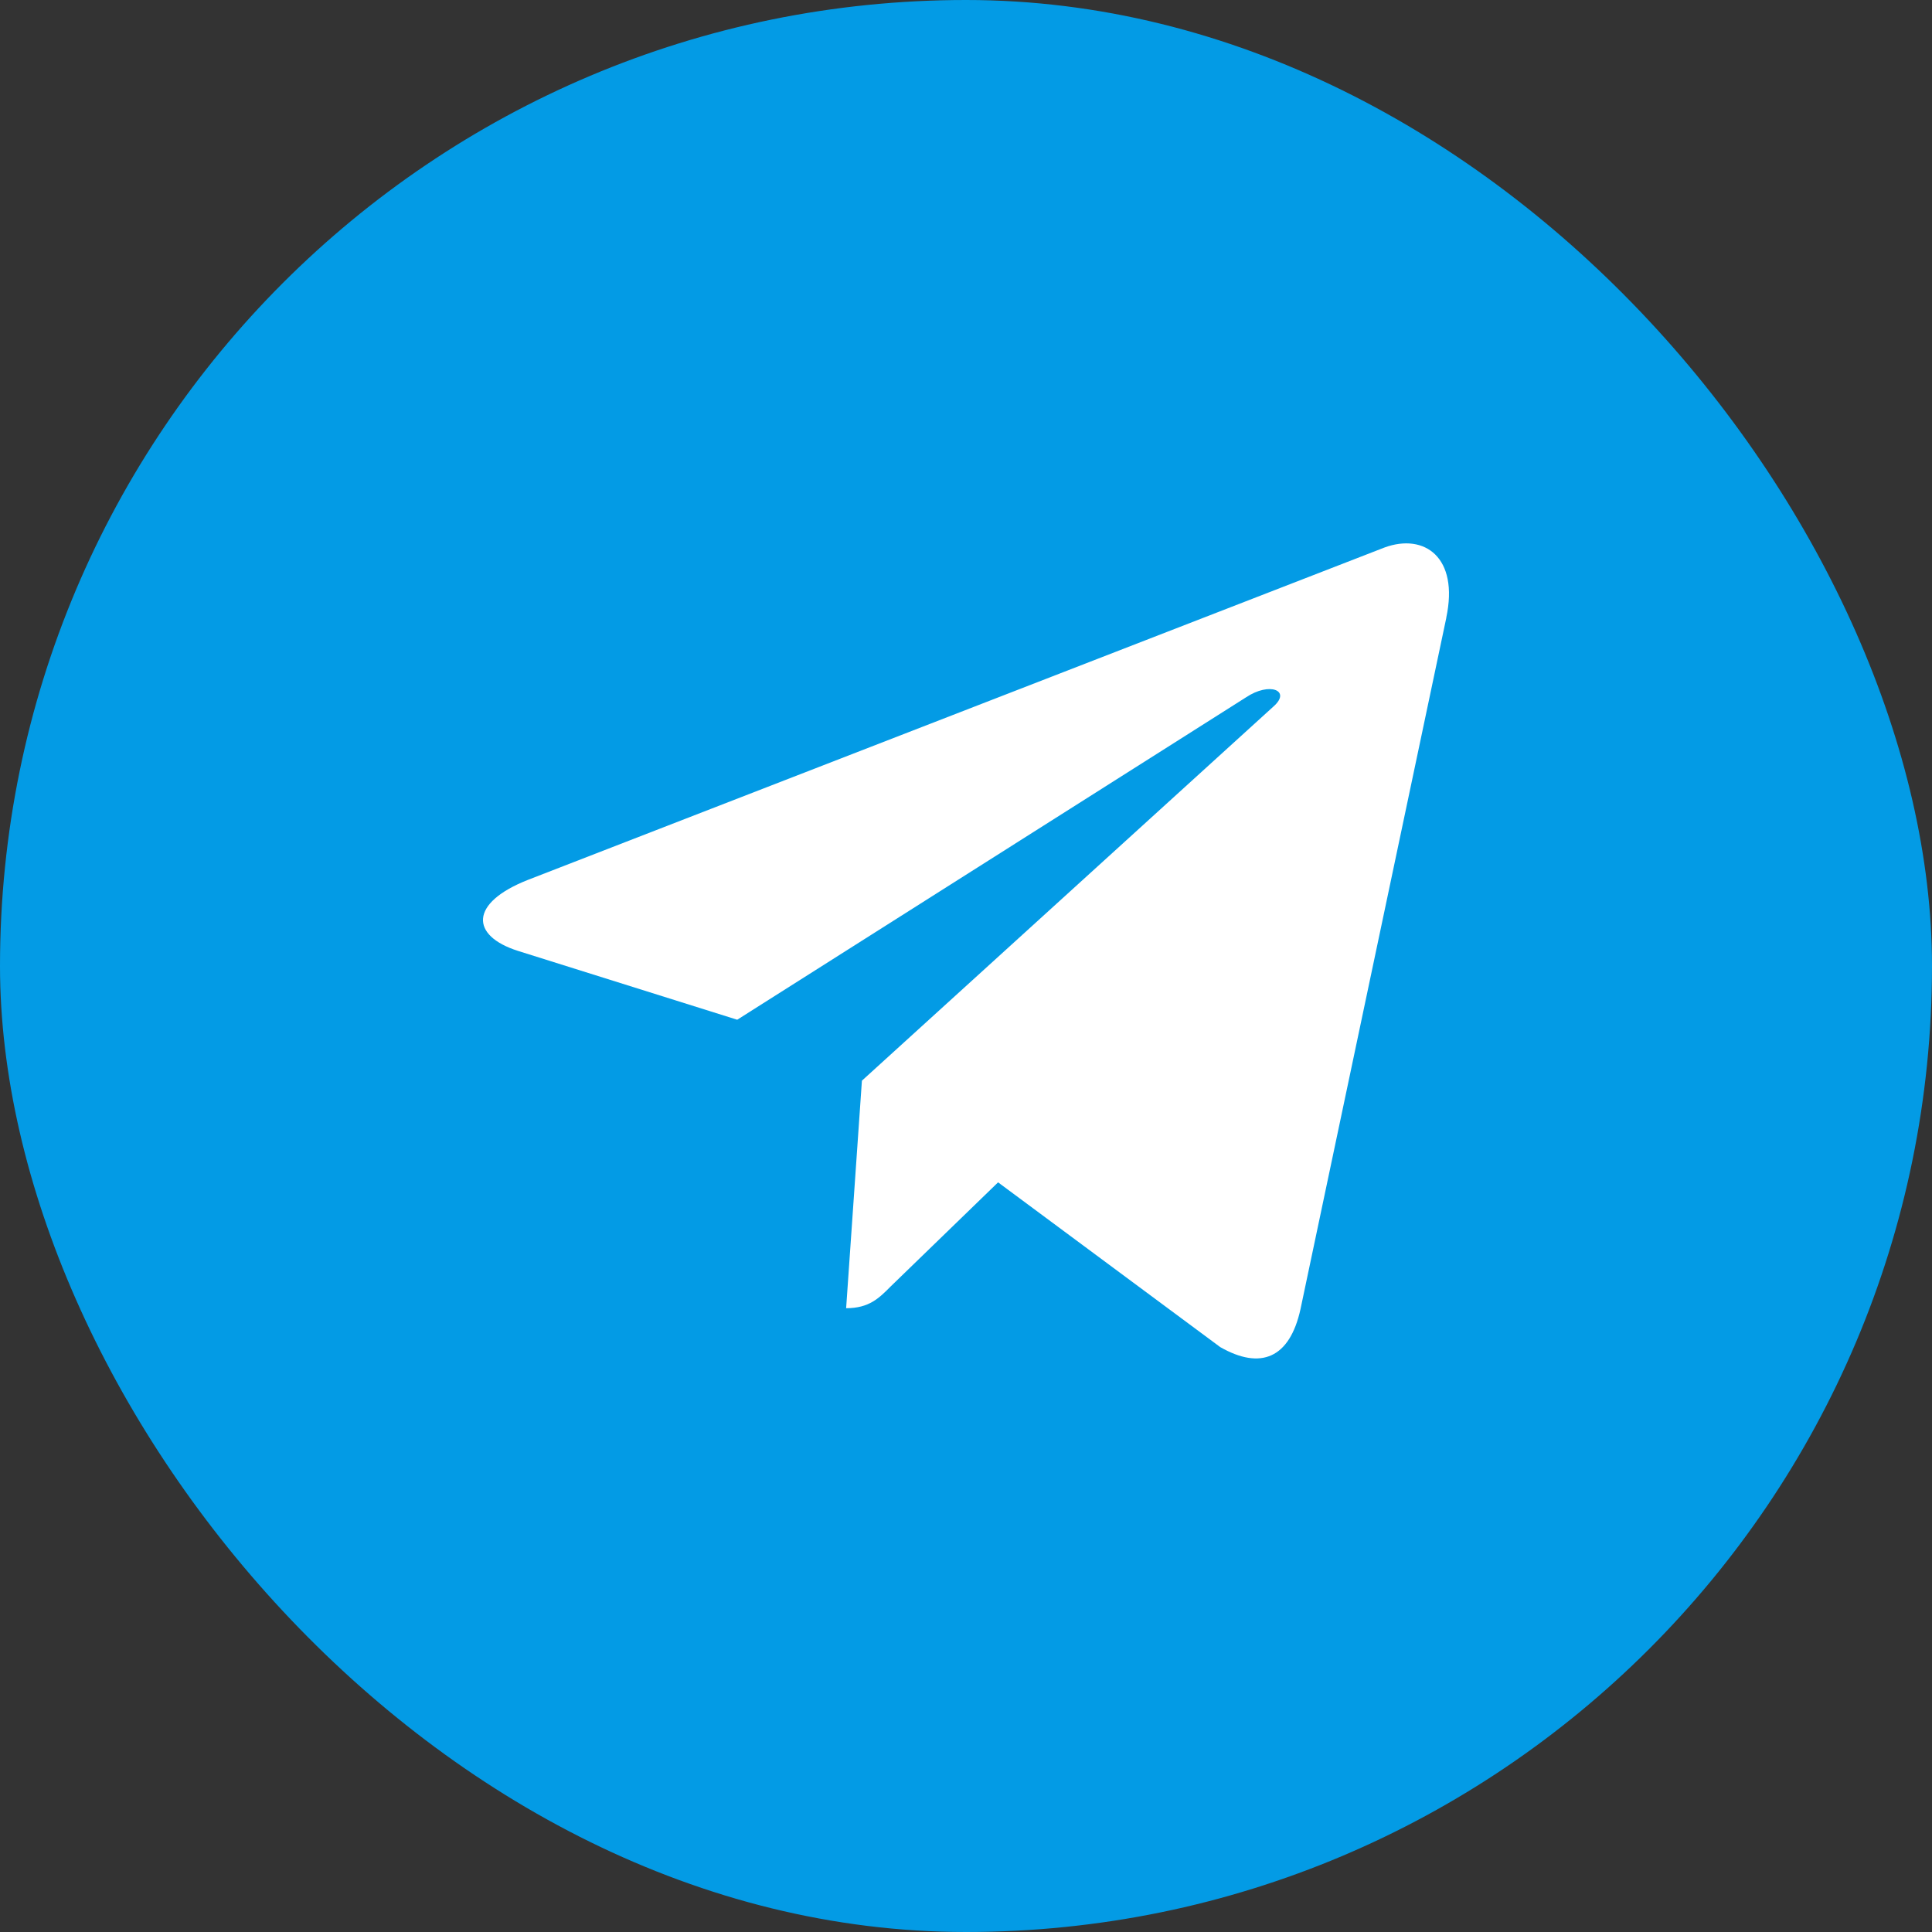
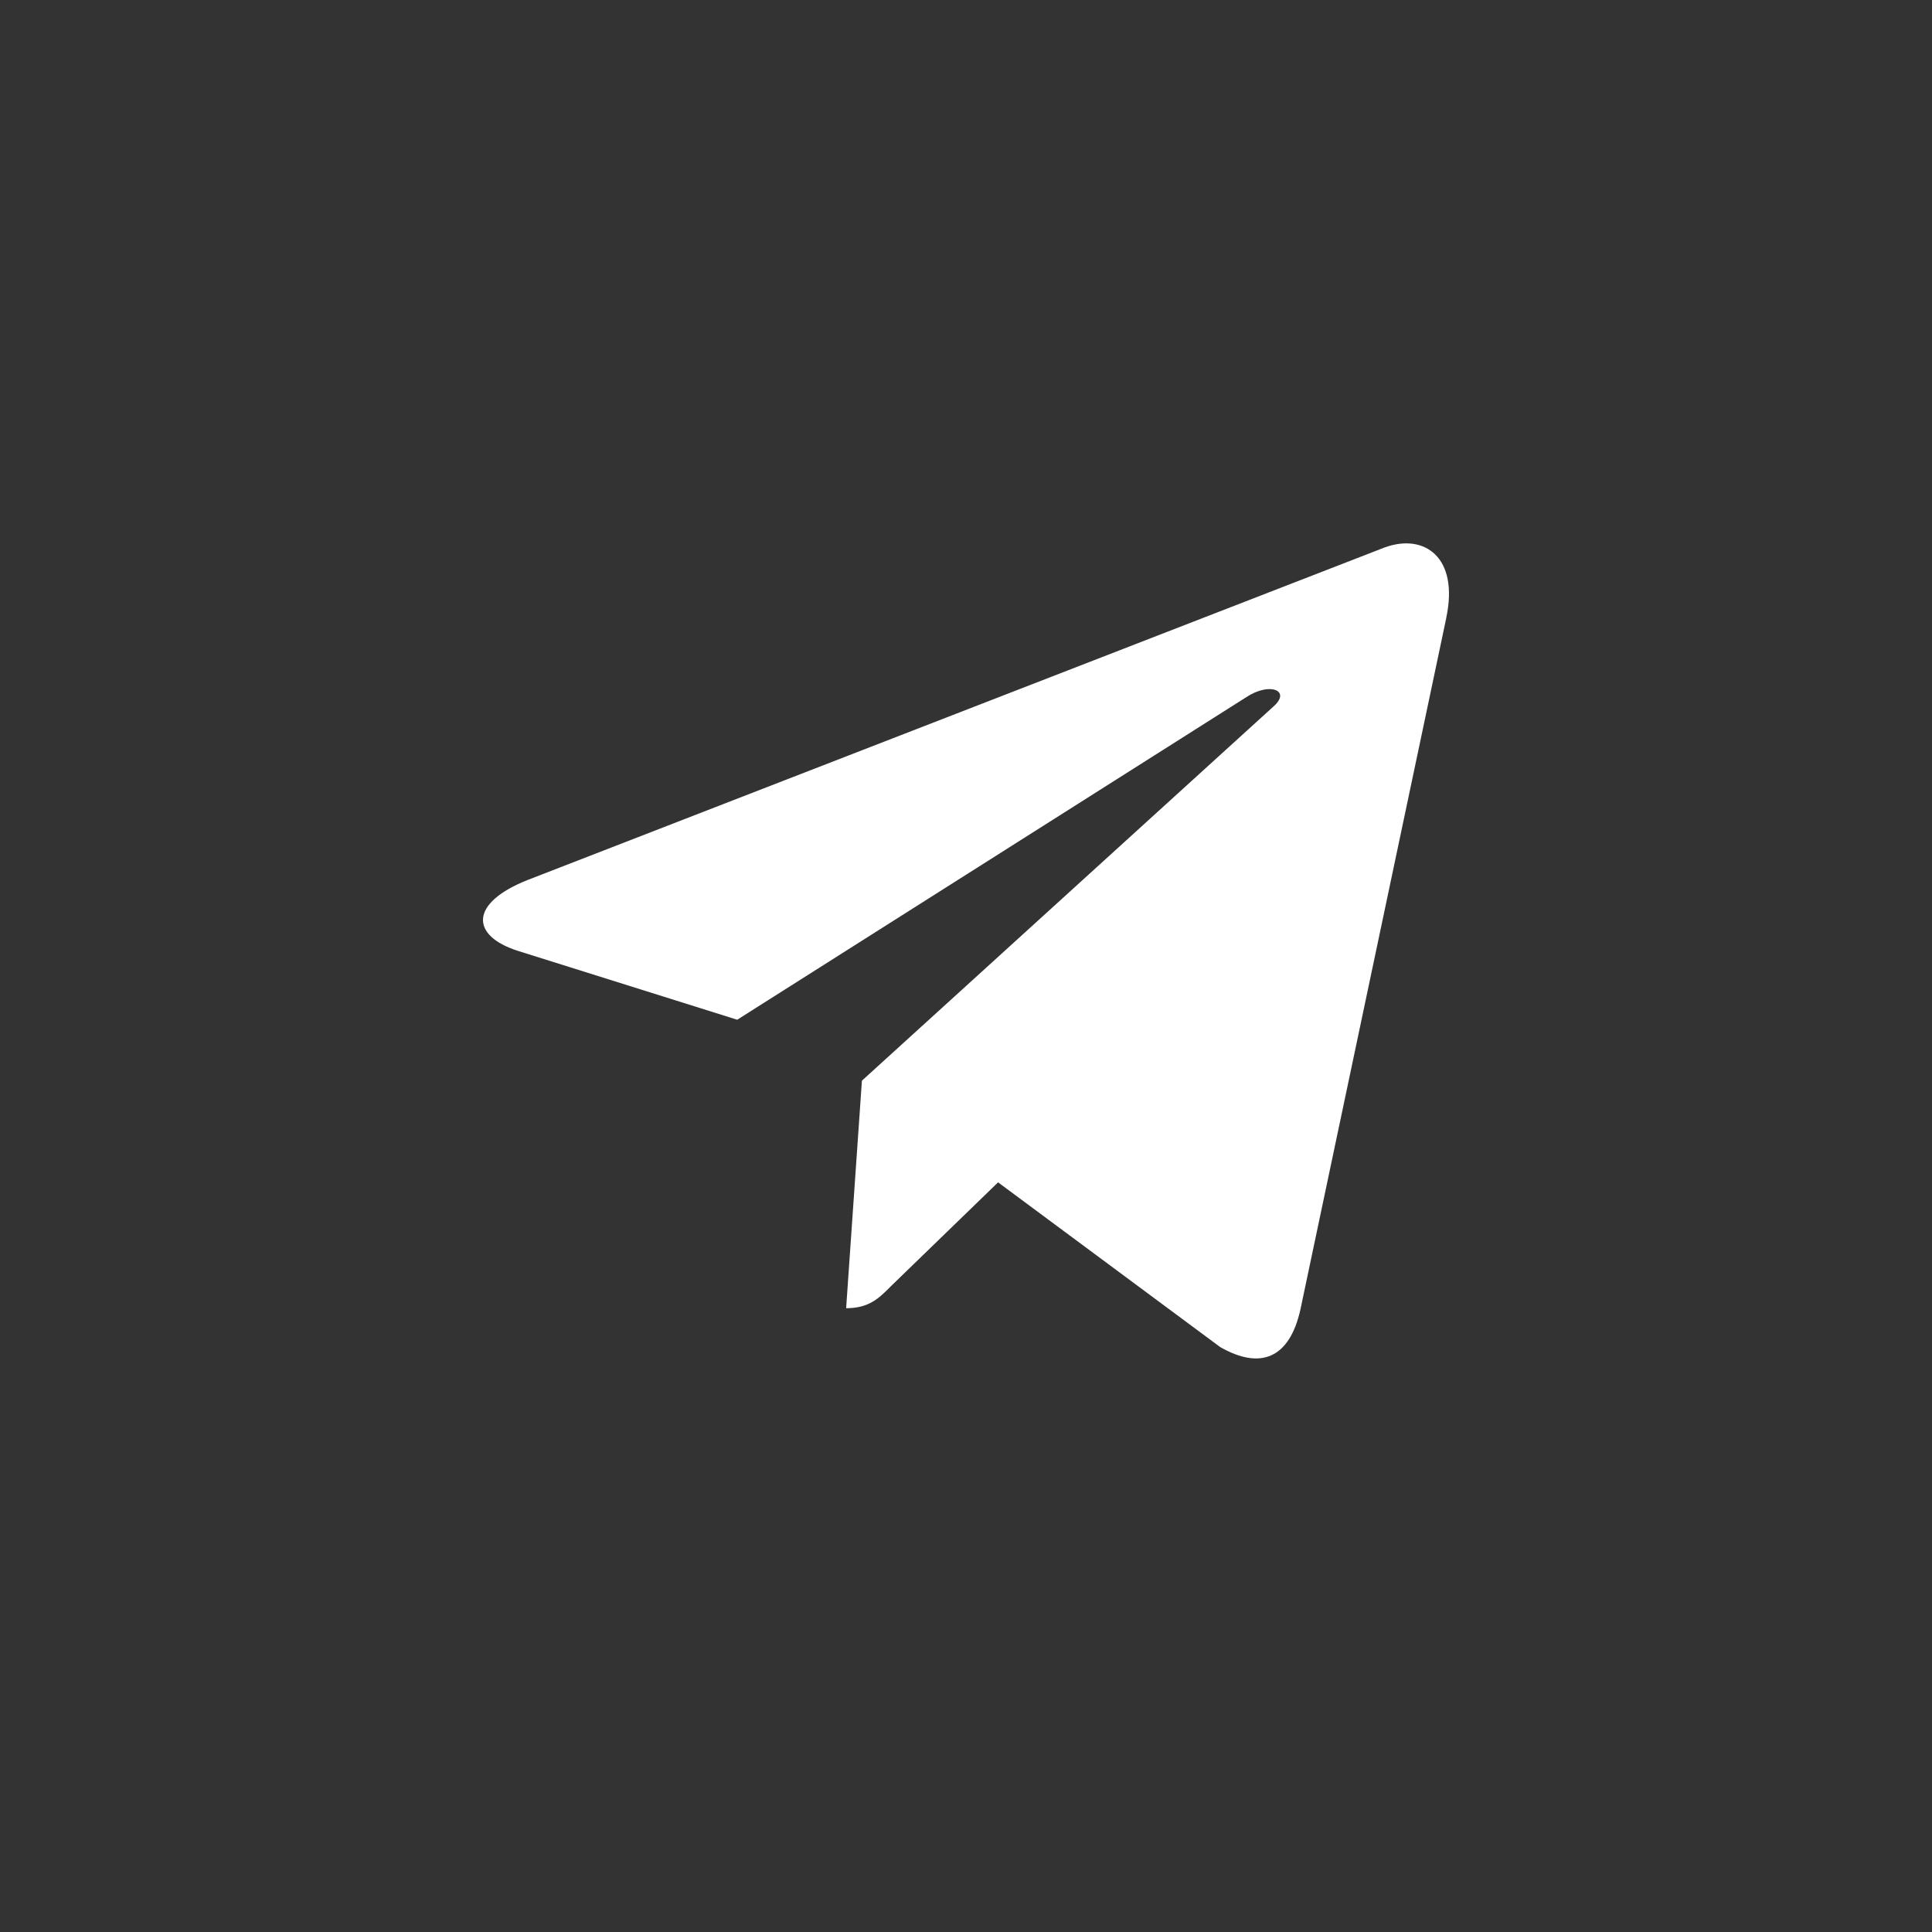
<svg xmlns="http://www.w3.org/2000/svg" width="48" height="48" viewBox="0 0 48 48" fill="none">
  <rect x="0" y="0" width="48" height="48" fill="#333333" stroke="none" />
-   <rect width="48" height="48" rx="24" fill="#039BE5" />
  <path d="M13.117 21.86L34.402 13.601C35.389 13.242 36.252 13.844 35.932 15.347L35.934 15.345L32.31 32.527C32.041 33.746 31.322 34.042 30.316 33.468L24.797 29.375L22.135 31.955C21.841 32.252 21.593 32.502 21.022 32.502L21.414 26.849L31.642 17.55C32.087 17.156 31.543 16.933 30.956 17.326L18.316 25.335L12.867 23.624C11.684 23.247 11.659 22.434 13.117 21.86Z" fill="white" />
</svg>